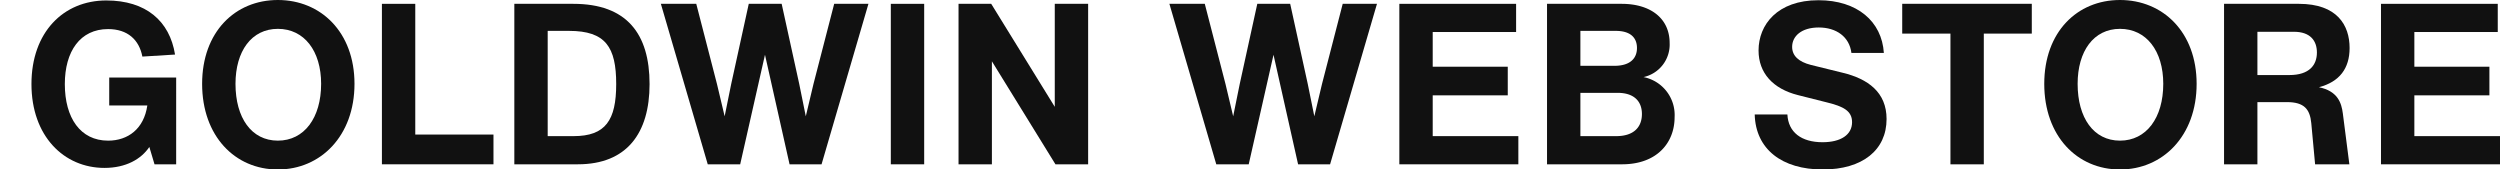
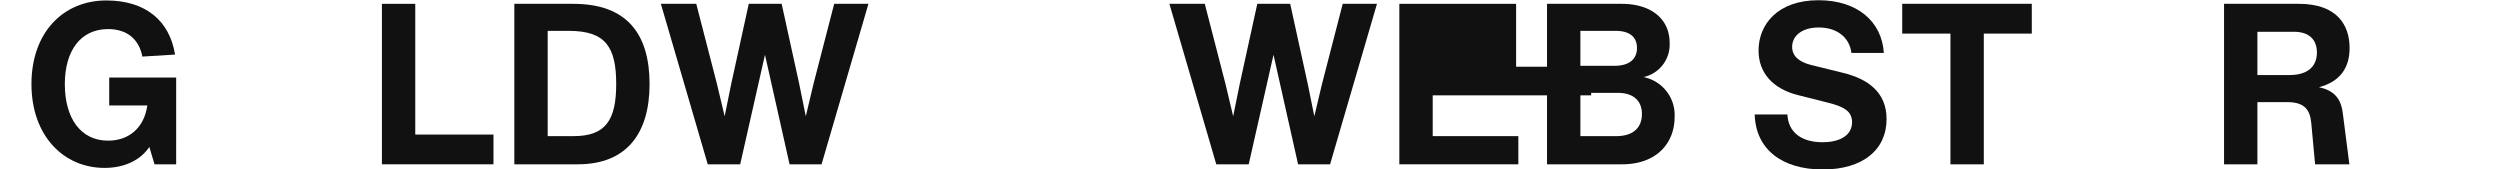
<svg xmlns="http://www.w3.org/2000/svg" id="レイヤー_1" data-name="レイヤー 1" viewBox="0 0 531 36">
  <defs>
    <style>.cls-1{fill:#111;}.cls-2{fill:none;}</style>
  </defs>
  <path class="cls-1" d="M69.917,437.399h-4.598L64.22,433.713c-1.726,2.584-4.981,4.451-9.528,4.451-8.616,0-15.51-6.75-15.51-17.807,0-11.011,6.796-17.76,15.894-17.76,8.424,0,13.452,4.357,14.603,11.49l-6.941.43c-.674-3.543-3.115-5.84-7.278-5.84-5.936,0-9.191,4.738-9.191,11.68,0,7.18,3.302,12.016,9.191,12.016,4.214,0,7.61-2.491,8.331-7.468h-8.092v-5.936h14.22Z" transform="translate(-32.5 -402.5)" />
-   <path class="cls-1" d="M75.431,420.309c0-11.011,6.988-17.809,16.086-17.809,9.093,0,16.277,6.799,16.277,17.809,0,11.057-7.185,18.191-16.277,18.191C82.42,438.5,75.431,431.414,75.431,420.309Zm25.277,0c0-6.99-3.592-11.682-9.191-11.682s-8.999,4.741-8.999,11.682c0,7.227,3.4,12.063,8.999,12.063S100.708,427.536,100.708,420.309Z" transform="translate(-32.5 -402.5)" />
  <path class="cls-1" d="M137.314,431.079v6.319h-23.696V403.314h7.086v27.765Z" transform="translate(-32.5 -402.5)" />
  <path class="cls-1" d="M170.468,420.356c0,10.435-4.836,17.042-15.225,17.042H141.744V403.314h12.545C165.631,403.314,170.468,409.682,170.468,420.356Zm-7.086,0c0-7.851-2.25-11.296-10.005-11.296H148.83v22.354h5.505C161.132,431.414,163.381,428.015,163.381,420.356Z" transform="translate(-32.5 -402.5)" />
  <path class="cls-1" d="M216.957,403.314l-9.958,34.085h-6.796l-5.22-23.266-5.267,23.266h-6.89l-9.958-34.085h7.517l4.402,17.042,1.628,6.845,1.389-6.845,3.733-17.042h6.988l3.737,17.042,1.389,6.845,1.628-6.845,4.402-17.042Z" transform="translate(-32.5 -402.5)" />
-   <path class="cls-1" d="M221.709,403.314h7.086v34.085h-7.086Z" transform="translate(-32.5 -402.5)" />
-   <path class="cls-1" d="M263.619,403.314v34.085h-6.941L243.179,415.522v21.877h-7.086V403.314h6.941L256.533,425.19V403.314Z" transform="translate(-32.5 -402.5)" />
  <path class="cls-1" d="M324.969,403.314,315.01,437.399h-6.796l-5.22-23.266-5.267,23.266h-6.89l-9.958-34.085h7.517l4.402,17.042,1.628,6.845,1.389-6.845,3.733-17.042h6.988l3.737,17.042,1.389,6.845,1.628-6.845,4.402-17.042Z" transform="translate(-32.5 -402.5)" />
-   <path class="cls-1" d="M354.998,431.414v5.985H329.721V403.314h24.8v5.985H336.807V416.67h15.941v6.081H336.807v8.663Z" transform="translate(-32.5 -402.5)" />
+   <path class="cls-1" d="M354.998,431.414v5.985H329.721V403.314h24.8v5.985V416.67h15.941v6.081H336.807v8.663Z" transform="translate(-32.5 -402.5)" />
  <path class="cls-1" d="M388.185,427.393c0,5.41-3.733,10.005-11.156,10.005H361.088V403.314h15.847c6.174,0,10.197,3.113,10.197,8.331a7.069,7.069,0,0,1-5.552,7.229A8.205,8.205,0,0,1,388.185,427.393Zm-20.01-18.333v7.418h7.227c3.447,0,4.79-1.675,4.79-3.782,0-2.154-1.342-3.637-4.5-3.637Zm13.069,17.662c0-2.872-1.866-4.5-5.122-4.5h-7.947v9.191h7.61C379.569,431.414,381.243,429.452,381.243,426.722Z" transform="translate(-32.5 -402.5)" />
  <path class="cls-1" d="M405.201,426.818h6.941c.192,3.782,2.97,5.889,7.47,5.889,3.878,0,6.268-1.579,6.268-4.261,0-2.442-1.96-3.349-5.215-4.163l-6.272-1.581c-5.314-1.34-8.377-4.691-8.377-9.479,0-5.456,3.976-10.674,12.732-10.674,8.237,0,13.452,4.5,13.883,11.2h-6.89c-.43-3.445-3.209-5.41-6.941-5.41-3.639,0-5.65,1.819-5.65,4.119,0,1.866,1.343,3.16,3.971,3.829l6.801,1.677c5.314,1.291,9.285,4.116,9.285,9.813,0,6.605-5.122,10.723-13.546,10.723C410.992,438.5,405.393,434.192,405.201,426.818Z" transform="translate(-32.5 -402.5)" />
  <path class="cls-1" d="M464.053,409.633H453.861v27.765h-7.086V409.633H436.531v-6.319h27.522Z" transform="translate(-32.5 -402.5)" />
-   <path class="cls-1" d="M466.7,420.309c0-11.011,6.988-17.809,16.086-17.809,9.093,0,16.277,6.799,16.277,17.809,0,11.057-7.184,18.191-16.277,18.191C473.688,438.5,466.7,431.414,466.7,420.309Zm25.277,0c0-6.99-3.592-11.682-9.191-11.682s-8.999,4.741-8.999,11.682c0,7.227,3.401,12.063,8.999,12.063S491.977,427.536,491.977,420.309Z" transform="translate(-32.5 -402.5)" />
  <path class="cls-1" d="M530.117,426.58l1.389,10.819h-7.278l-.814-8.761c-.285-2.919-1.483-4.451-5.168-4.451h-6.272v13.211h-7.086V403.314h15.894c8.139,0,10.772,4.549,10.772,9.383,0,4.357-2.156,7.18-6.511,8.331C529.013,421.841,529.827,424.33,530.117,426.58ZM518.77,418.441c4.261,0,5.842-2.154,5.842-4.787,0-2.488-1.389-4.404-4.883-4.404h-7.755v9.191Z" transform="translate(-32.5 -402.5)" />
-   <path class="cls-1" d="M563.5,431.414v5.985H538.223V403.314h24.8v5.985H545.309V416.67H561.25v6.081H545.309v8.663Z" transform="translate(-32.5 -402.5)" />
  <rect class="cls-2" width="531" height="36" />
</svg>